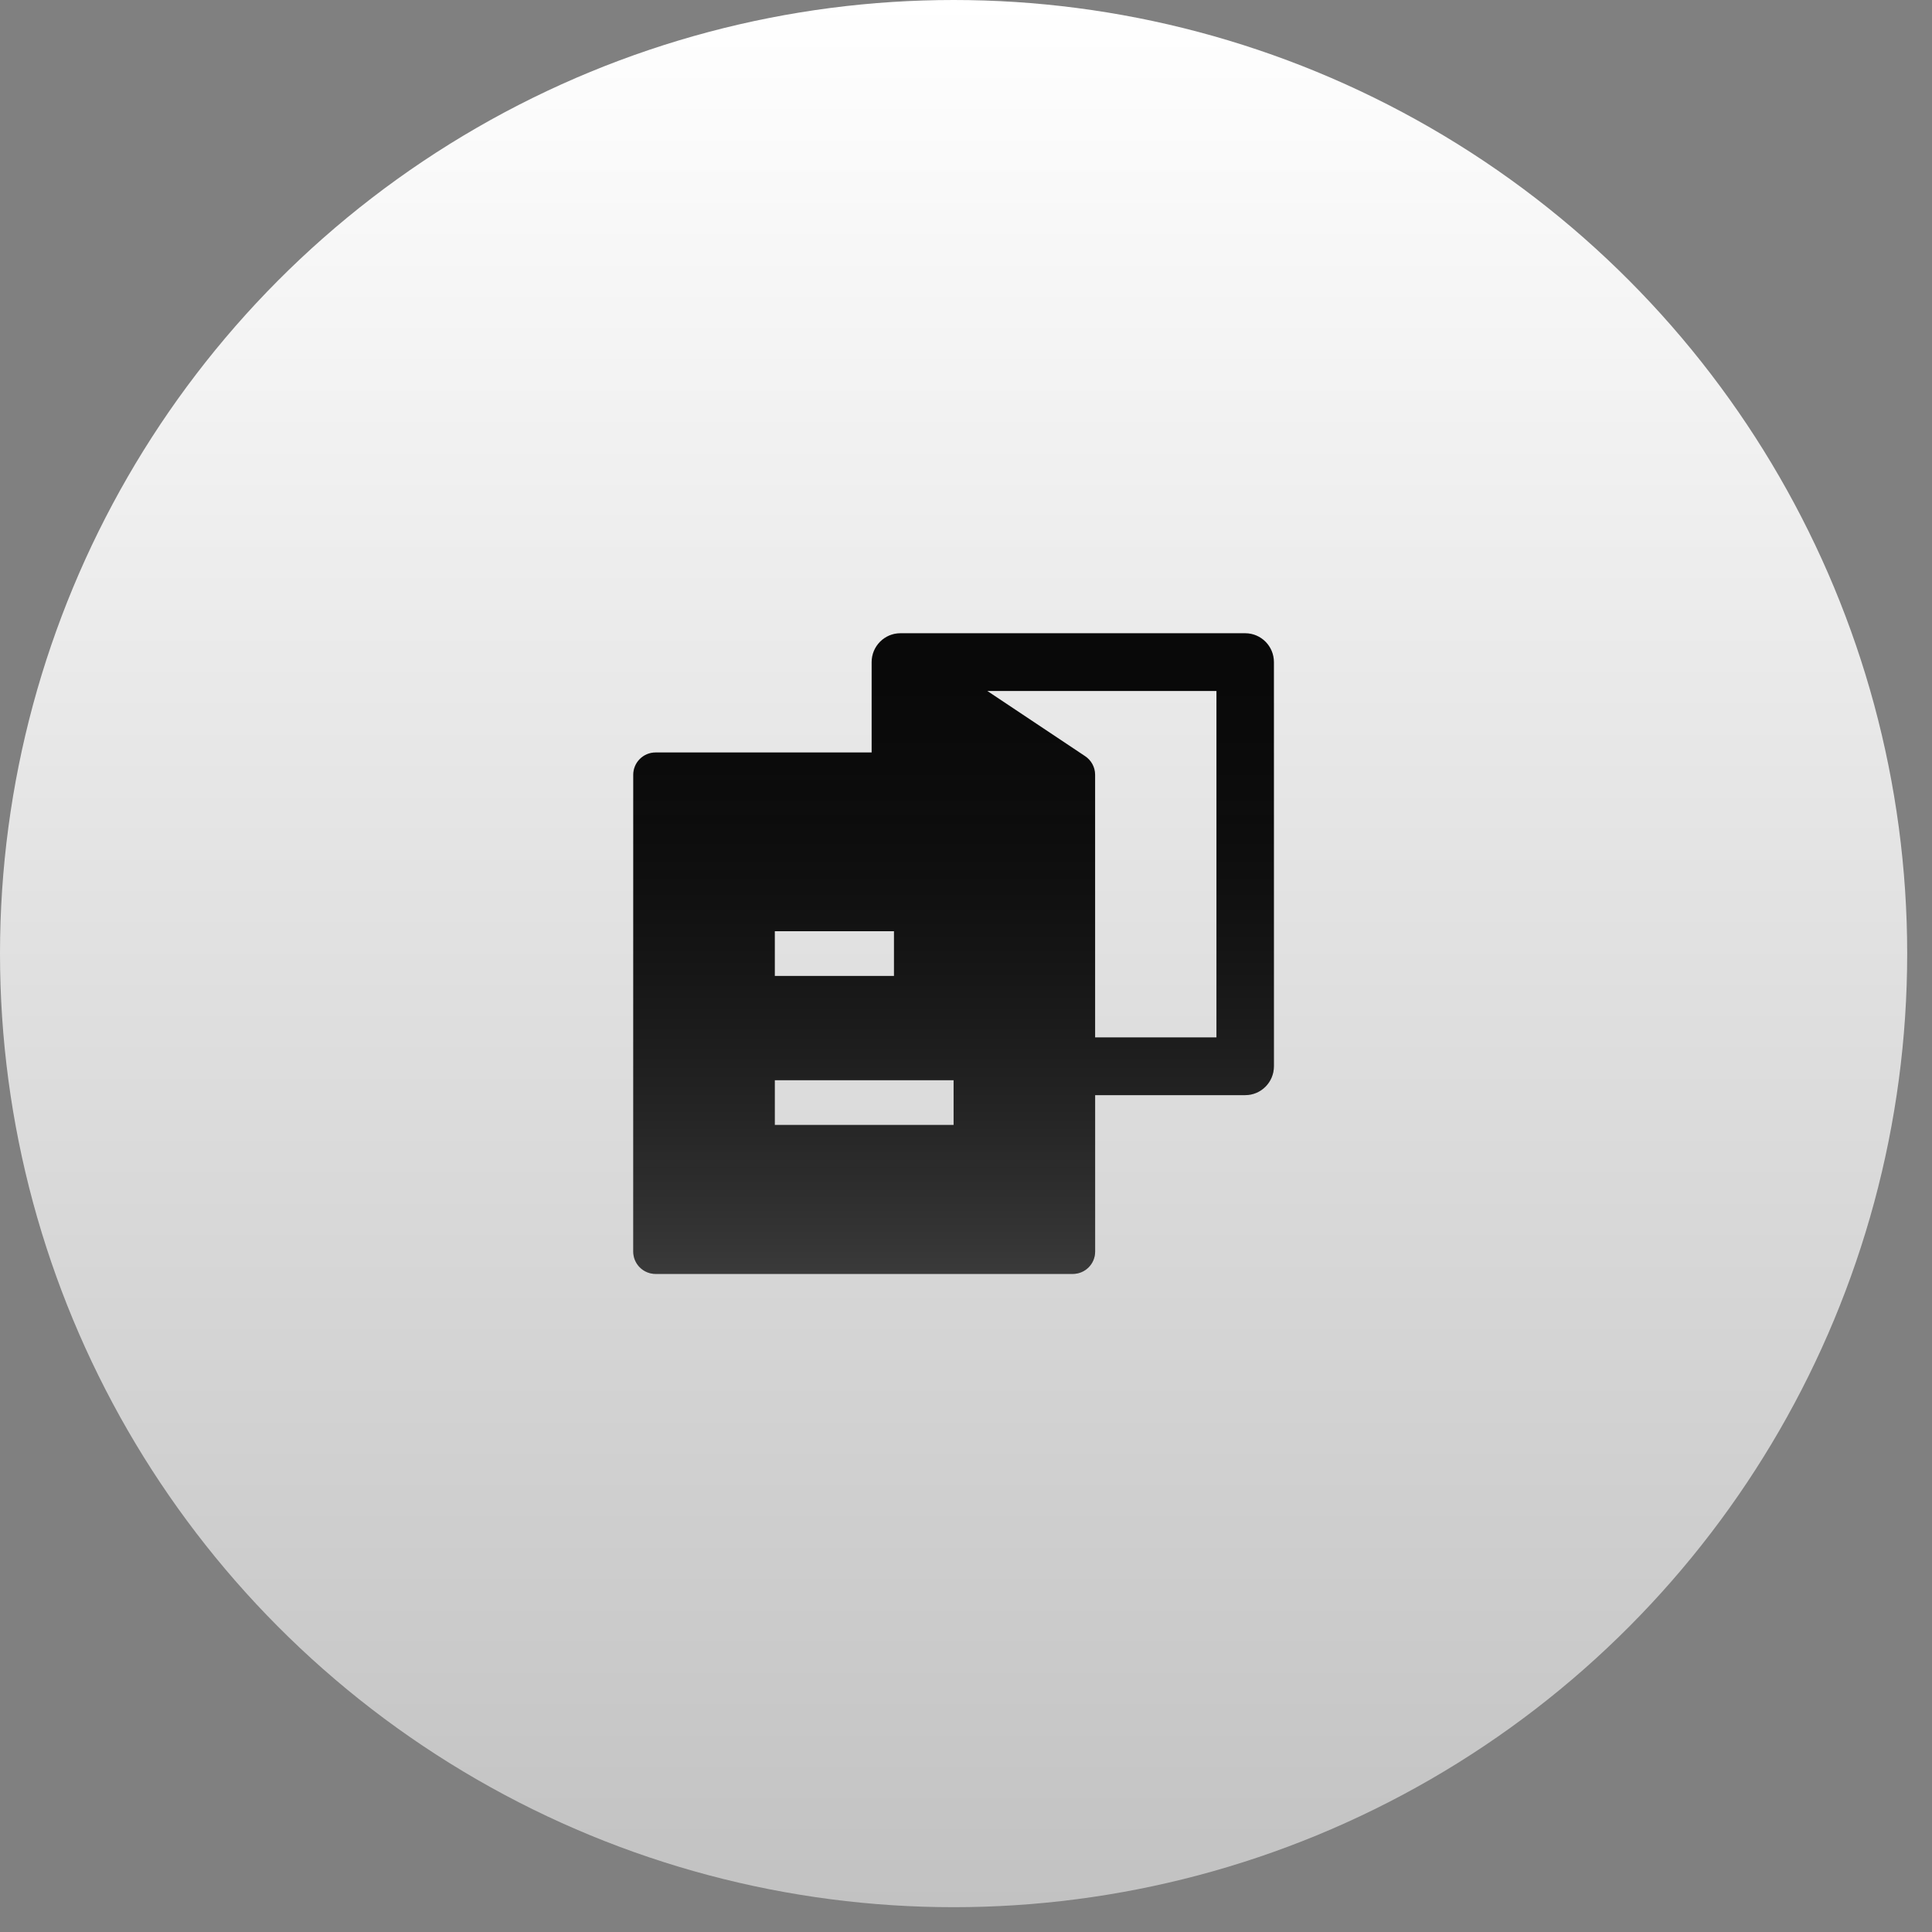
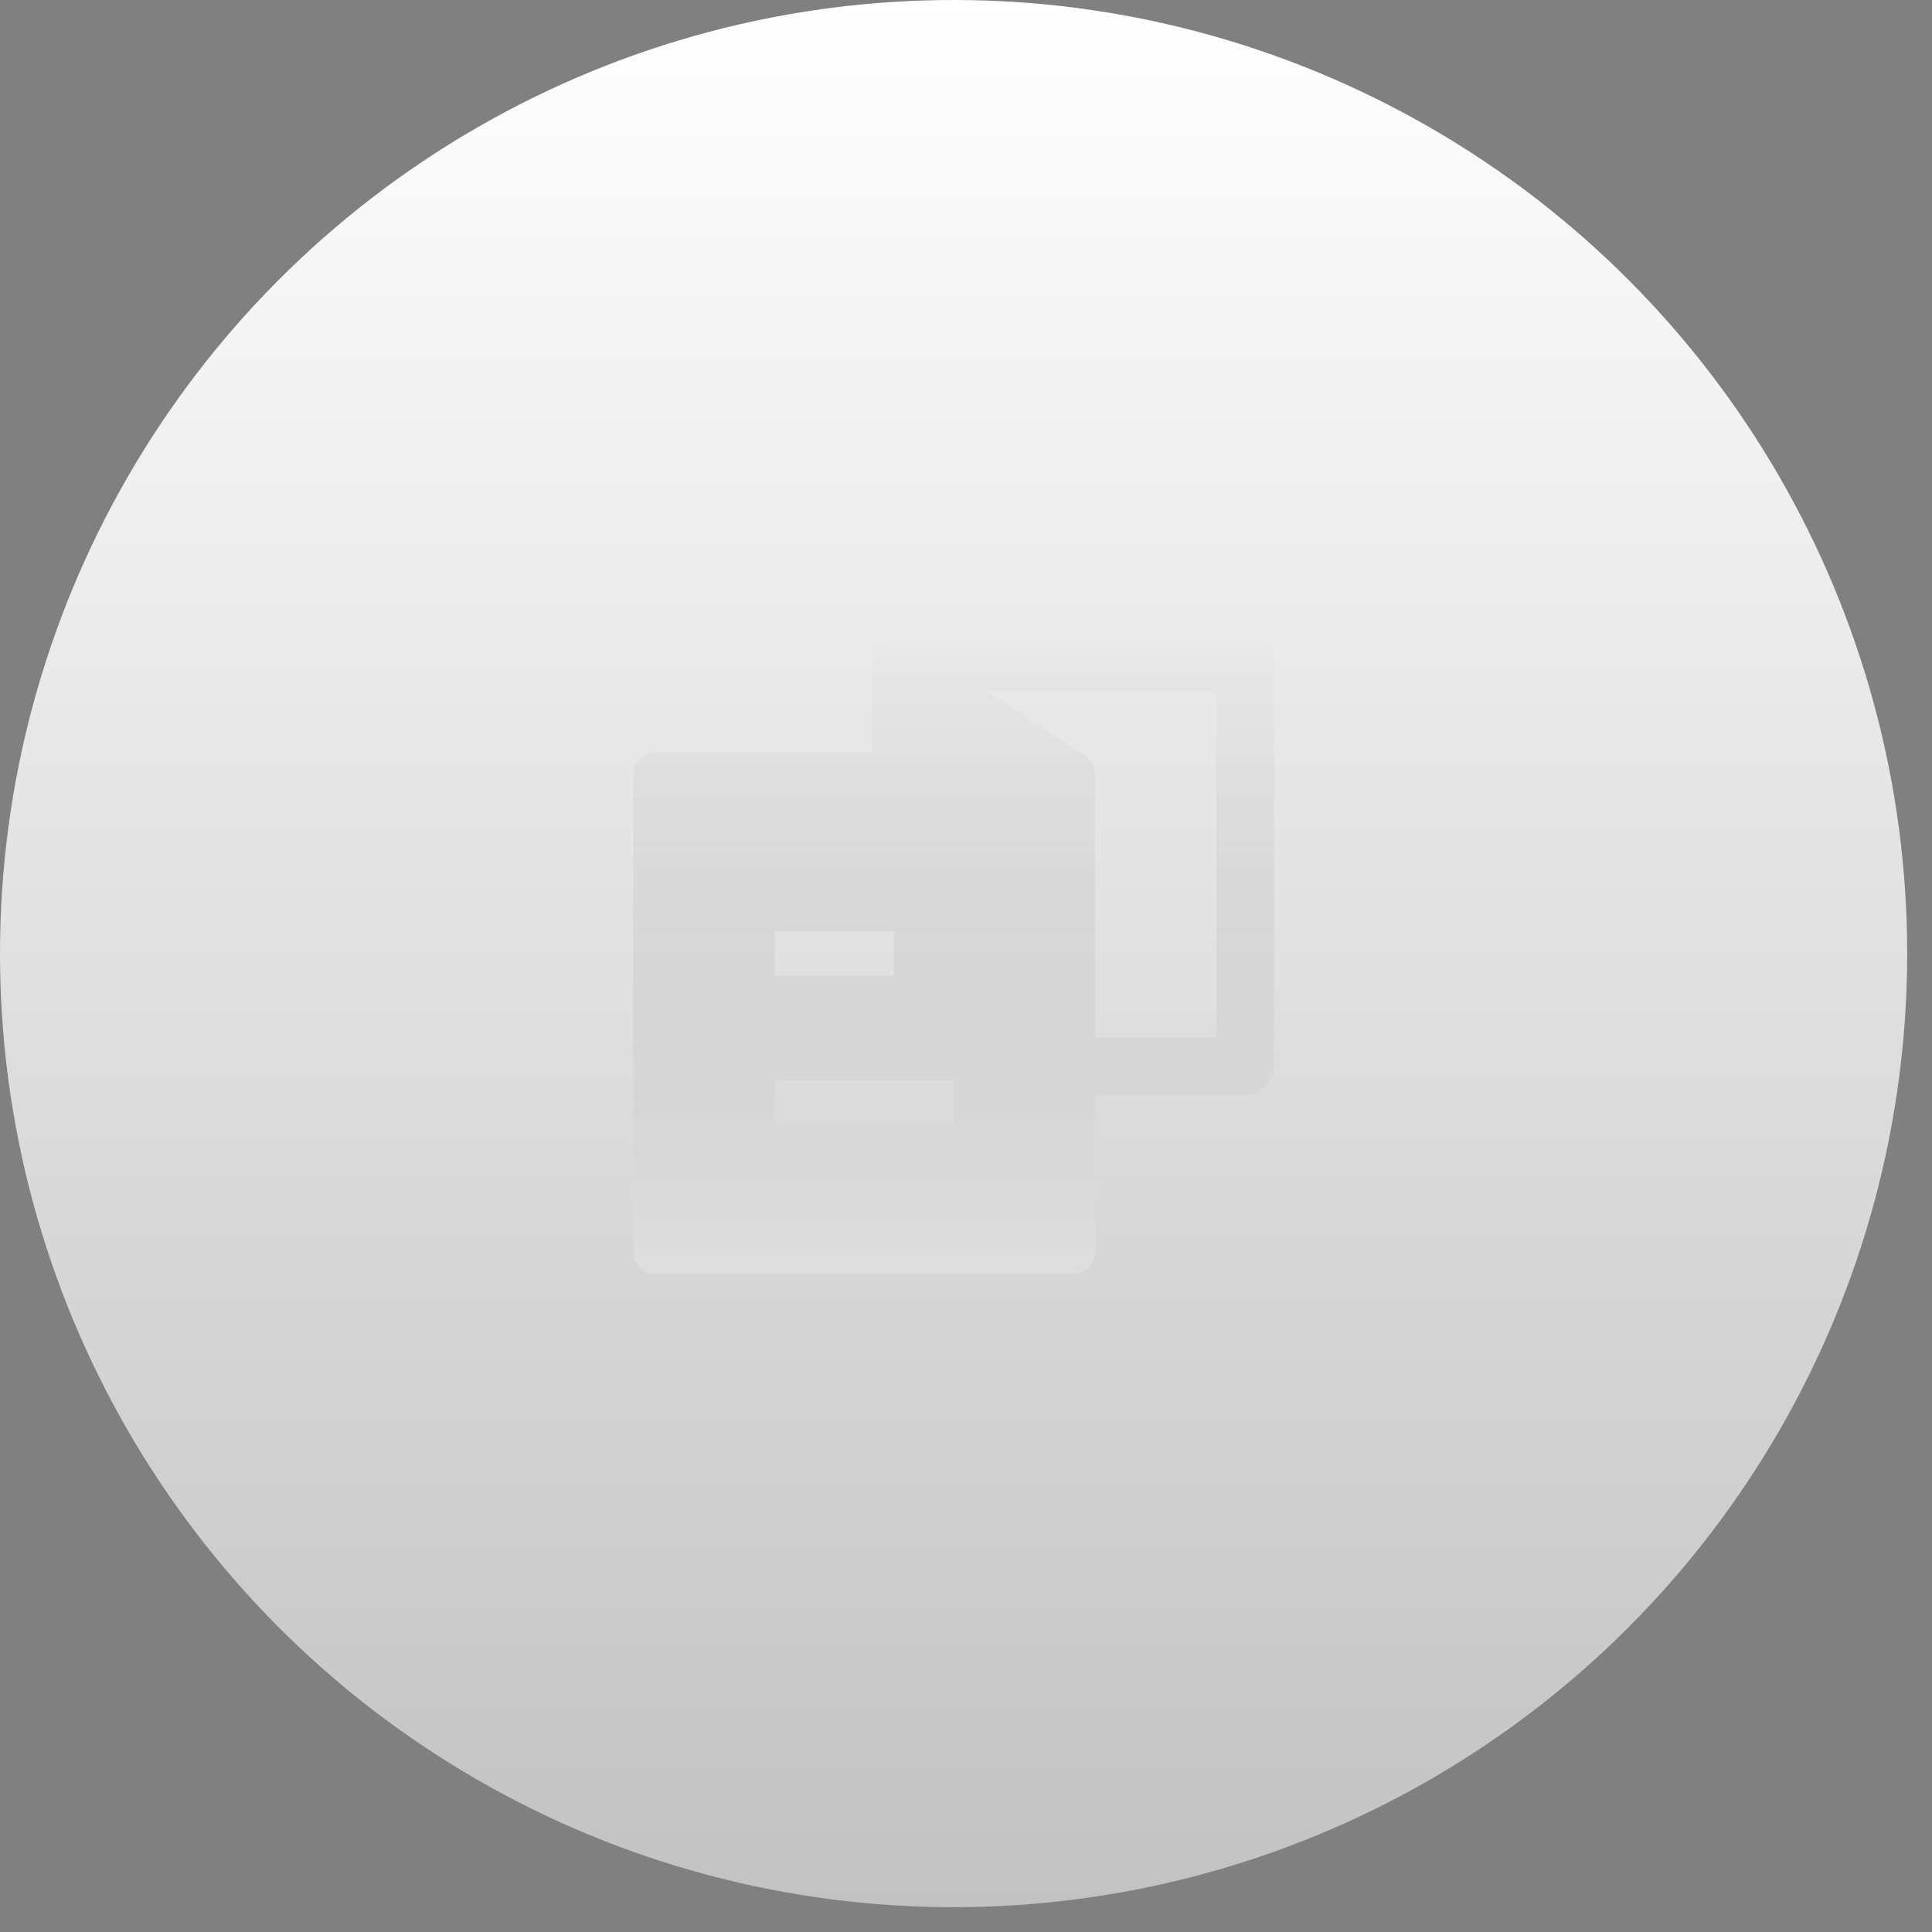
<svg xmlns="http://www.w3.org/2000/svg" width="76" height="76" viewBox="0 0 76 76" fill="none">
  <rect x="0" y="0" width="76" height="76" fill="#808080" stroke="none" />
  <circle cx="37.512" cy="37.512" r="37.512" fill="url(#paint0_linear_2355_5460)" />
-   <path d="M48.983 24.91C49.608 24.91 50.113 25.419 50.113 26.046V41.944C50.113 42.571 49.608 43.08 48.983 43.08H43.08V49.234C43.08 49.72 42.687 50.113 42.201 50.113H25.789C25.556 50.113 25.333 50.021 25.168 49.856C25.003 49.692 24.91 49.468 24.91 49.234V30.479C24.91 29.993 25.304 29.6 25.789 29.6H34.288V26.046C34.288 25.419 34.795 24.91 35.419 24.91H48.983ZM30.479 42.494V44.252H37.512V42.494H30.479ZM42.676 29.739C42.918 29.896 43.079 30.168 43.079 30.479V40.809H47.852V27.182H38.84L42.676 29.739ZM30.479 36.633V38.391H35.167V36.633H30.479Z" fill="#090909" />
  <path d="M48.983 24.91C49.608 24.91 50.113 25.419 50.113 26.046V41.944C50.113 42.571 49.608 43.08 48.983 43.08H43.08V49.234C43.08 49.72 42.687 50.113 42.201 50.113H25.789C25.556 50.113 25.333 50.021 25.168 49.856C25.003 49.692 24.91 49.468 24.91 49.234V30.479C24.91 29.993 25.304 29.6 25.789 29.6H34.288V26.046C34.288 25.419 34.795 24.91 35.419 24.91H48.983ZM30.479 42.494V44.252H37.512V42.494H30.479ZM42.676 29.739C42.918 29.896 43.079 30.168 43.079 30.479V40.809H47.852V27.182H38.84L42.676 29.739ZM30.479 36.633V38.391H35.167V36.633H30.479Z" fill="url(#paint1_linear_2355_5460)" fill-opacity="0.2" />
  <defs>
    <linearGradient id="paint0_linear_2355_5460" x1="37.567" y1="-2.57499e-06" x2="37.567" y2="75.024" gradientUnits="userSpaceOnUse">
      <stop stop-color="white" />
      <stop offset="1" stop-color="#C2C2C2" />
    </linearGradient>
    <linearGradient id="paint1_linear_2355_5460" x1="37.512" y1="24.91" x2="37.512" y2="50.114" gradientUnits="userSpaceOnUse">
      <stop stop-opacity="0" />
      <stop offset="1" stop-color="white" />
    </linearGradient>
  </defs>
</svg>